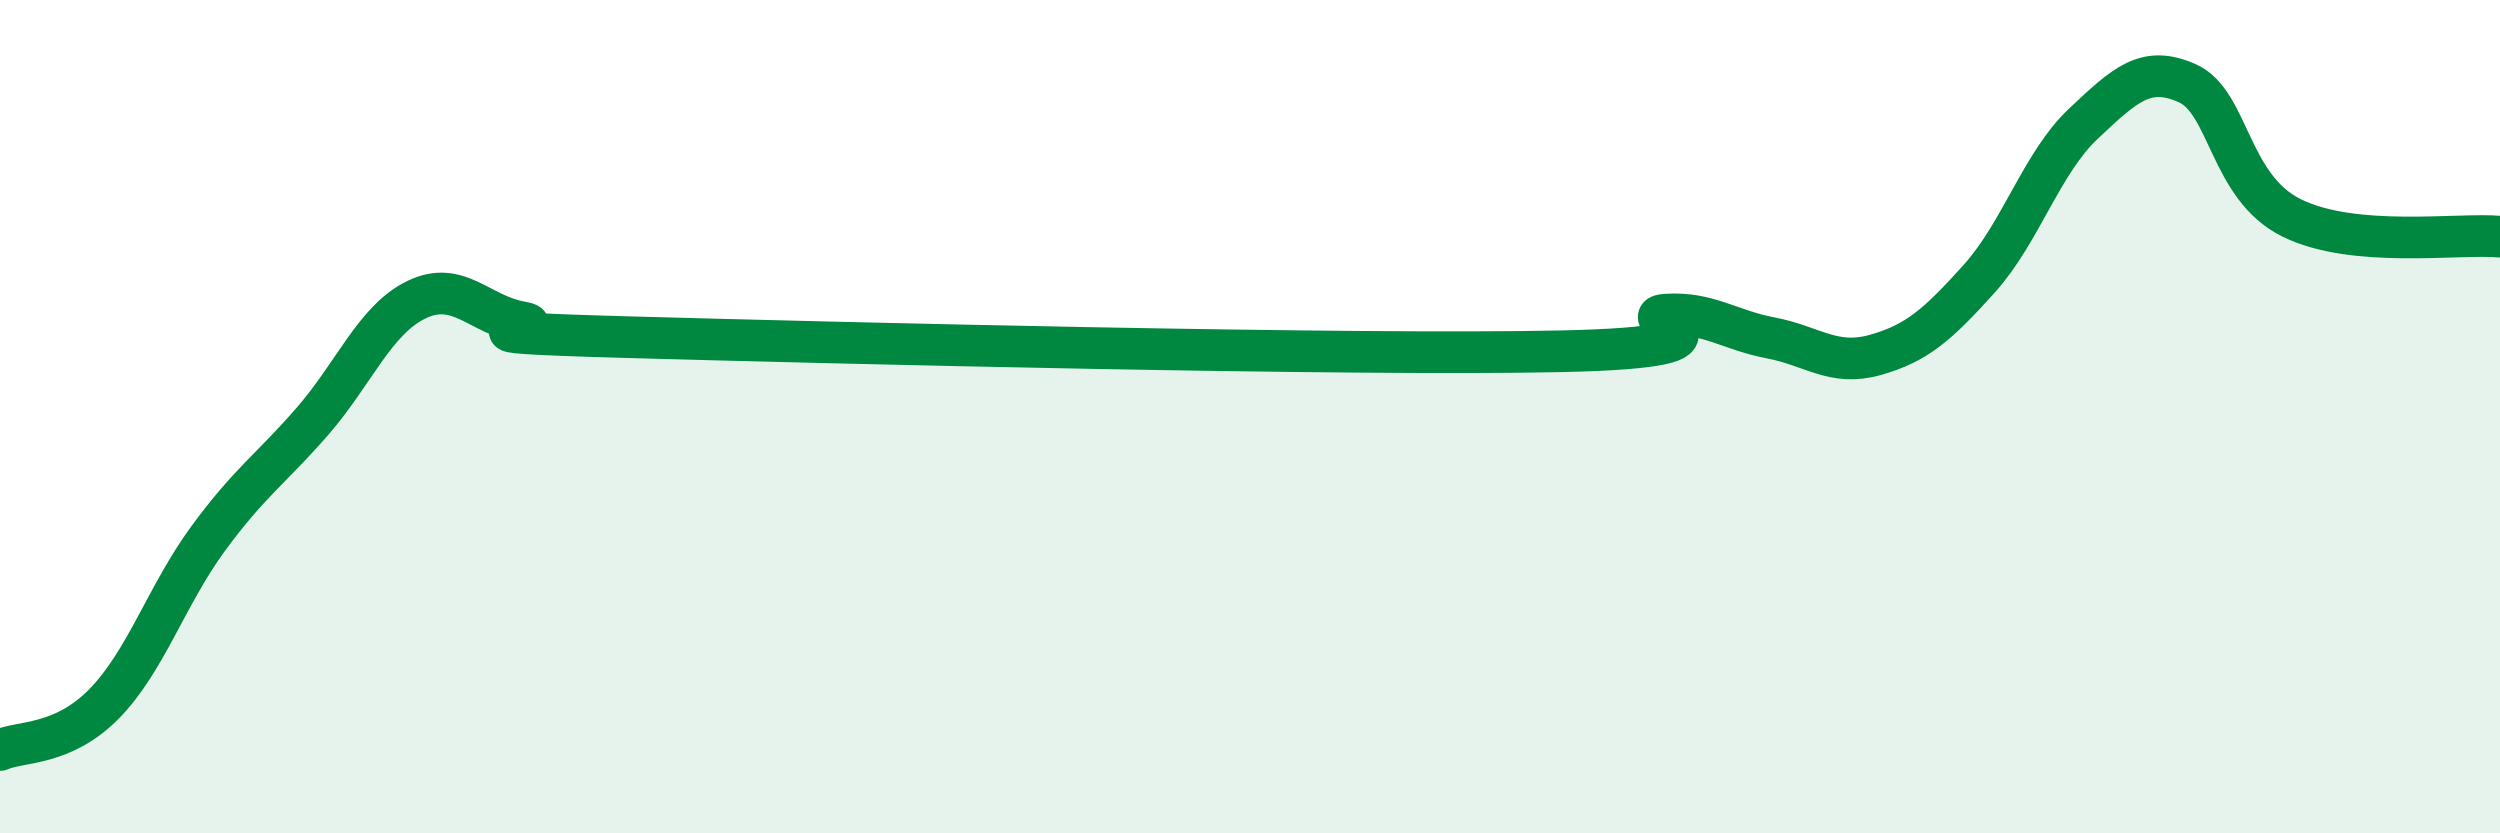
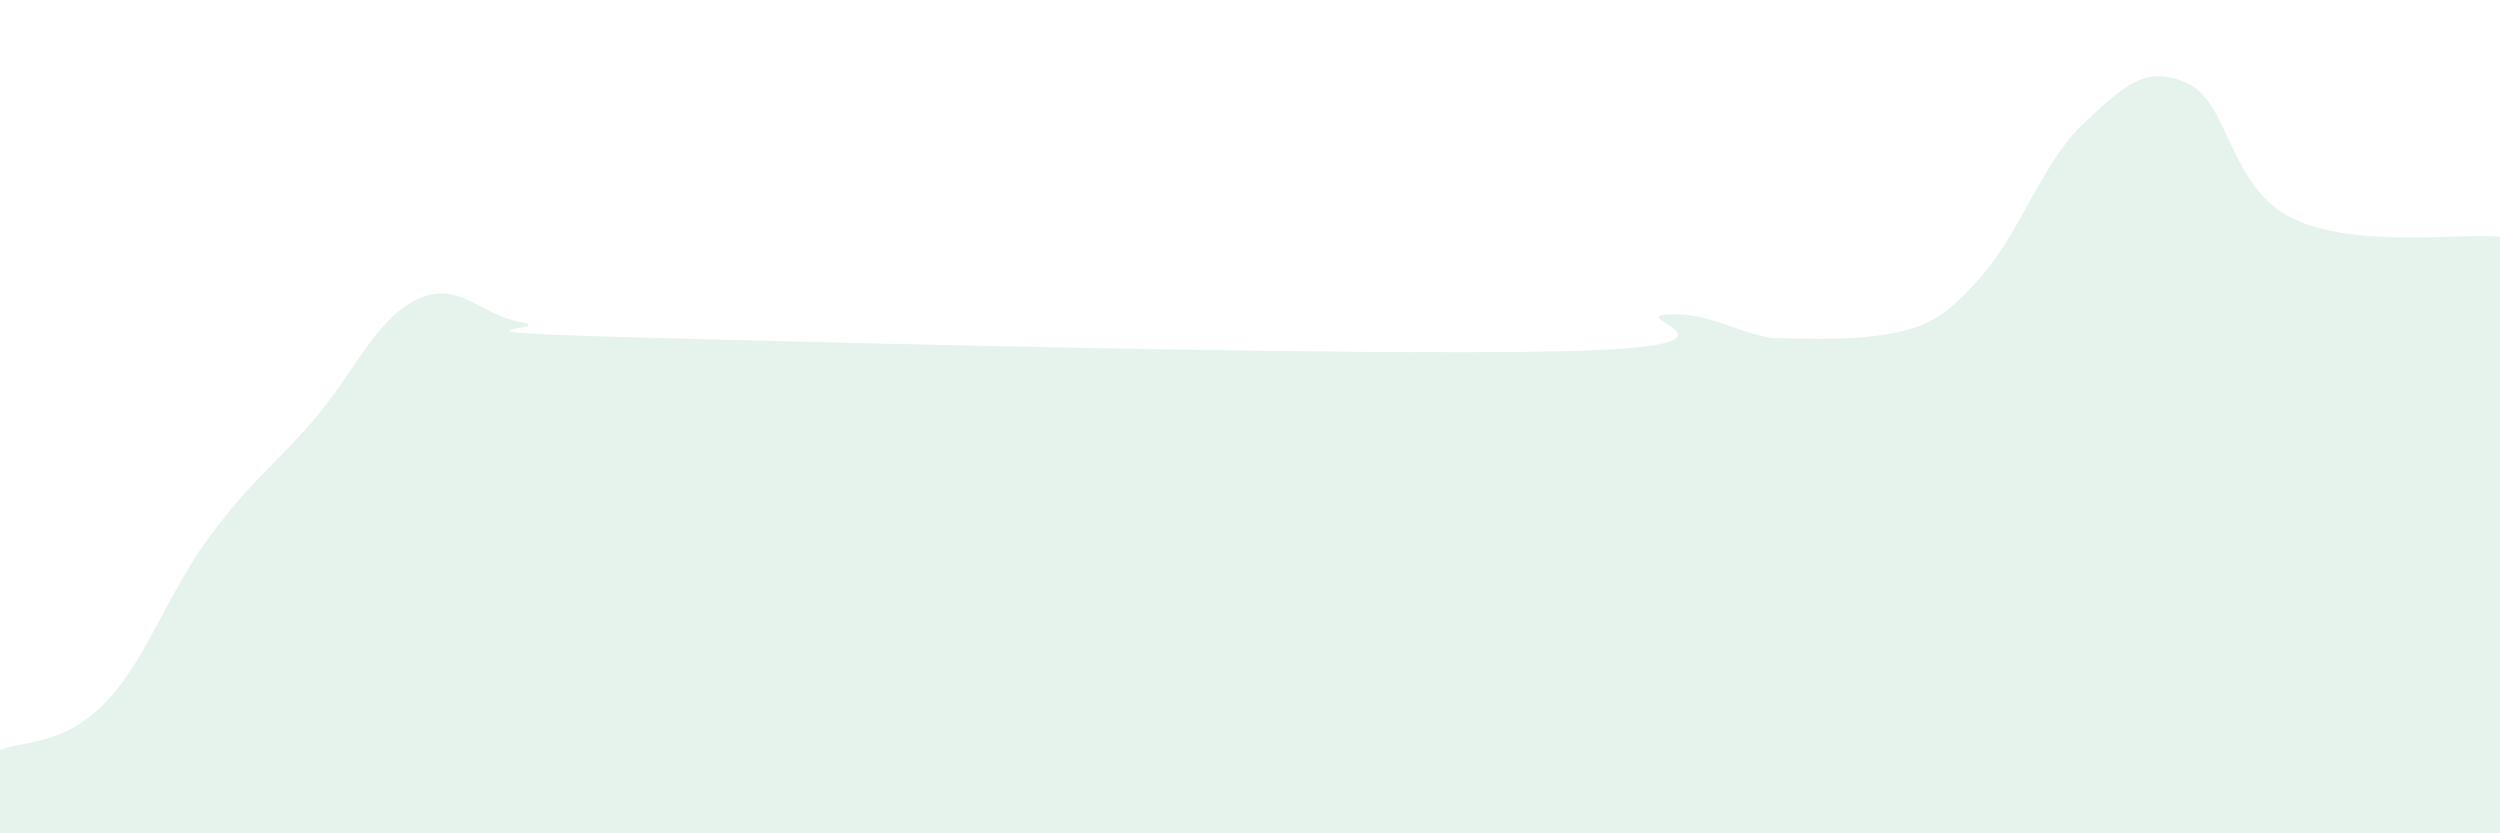
<svg xmlns="http://www.w3.org/2000/svg" width="60" height="20" viewBox="0 0 60 20">
-   <path d="M 0,18 C 0.5,17.78 1.5,17.91 2.5,16.89 C 3.5,15.87 4,14.28 5,12.92 C 6,11.56 6.5,11.26 7.5,10.11 C 8.5,8.96 9,7.67 10,7.19 C 11,6.71 11.5,7.55 12.5,7.73 C 13.5,7.91 10,7.95 15,8.09 C 20,8.23 32.5,8.54 37.5,8.43 C 42.5,8.32 39,7.61 40,7.55 C 41,7.49 41.5,7.92 42.5,8.11 C 43.5,8.3 44,8.8 45,8.52 C 46,8.24 46.5,7.8 47.5,6.69 C 48.5,5.58 49,3.91 50,2.97 C 51,2.03 51.5,1.55 52.5,2 C 53.5,2.45 53.5,4.49 55,5.23 C 56.5,5.97 59,5.59 60,5.68L60 20L0 20Z" fill="#008740" opacity="0.1" stroke-linecap="round" stroke-linejoin="round" />
-   <path d="M 0,18 C 0.5,17.78 1.5,17.91 2.5,16.89 C 3.5,15.87 4,14.28 5,12.92 C 6,11.56 6.5,11.26 7.5,10.11 C 8.5,8.96 9,7.67 10,7.19 C 11,6.71 11.5,7.55 12.5,7.73 C 13.5,7.91 10,7.95 15,8.09 C 20,8.23 32.5,8.54 37.5,8.43 C 42.5,8.32 39,7.61 40,7.55 C 41,7.49 41.5,7.92 42.5,8.11 C 43.5,8.3 44,8.8 45,8.52 C 46,8.24 46.5,7.8 47.5,6.69 C 48.5,5.58 49,3.91 50,2.97 C 51,2.03 51.5,1.55 52.5,2 C 53.5,2.45 53.5,4.49 55,5.23 C 56.5,5.97 59,5.59 60,5.68" stroke="#008740" stroke-width="1" fill="none" stroke-linecap="round" stroke-linejoin="round" />
+   <path d="M 0,18 C 0.5,17.78 1.5,17.91 2.5,16.89 C 3.5,15.87 4,14.28 5,12.92 C 6,11.56 6.5,11.26 7.5,10.11 C 8.5,8.96 9,7.67 10,7.19 C 11,6.71 11.5,7.55 12.5,7.73 C 13.5,7.91 10,7.95 15,8.09 C 20,8.23 32.5,8.54 37.5,8.43 C 42.5,8.32 39,7.61 40,7.55 C 41,7.49 41.5,7.92 42.5,8.11 C 46,8.24 46.5,7.8 47.5,6.69 C 48.5,5.58 49,3.91 50,2.97 C 51,2.03 51.5,1.55 52.5,2 C 53.5,2.45 53.5,4.49 55,5.23 C 56.5,5.97 59,5.59 60,5.68L60 20L0 20Z" fill="#008740" opacity="0.1" stroke-linecap="round" stroke-linejoin="round" />
</svg>